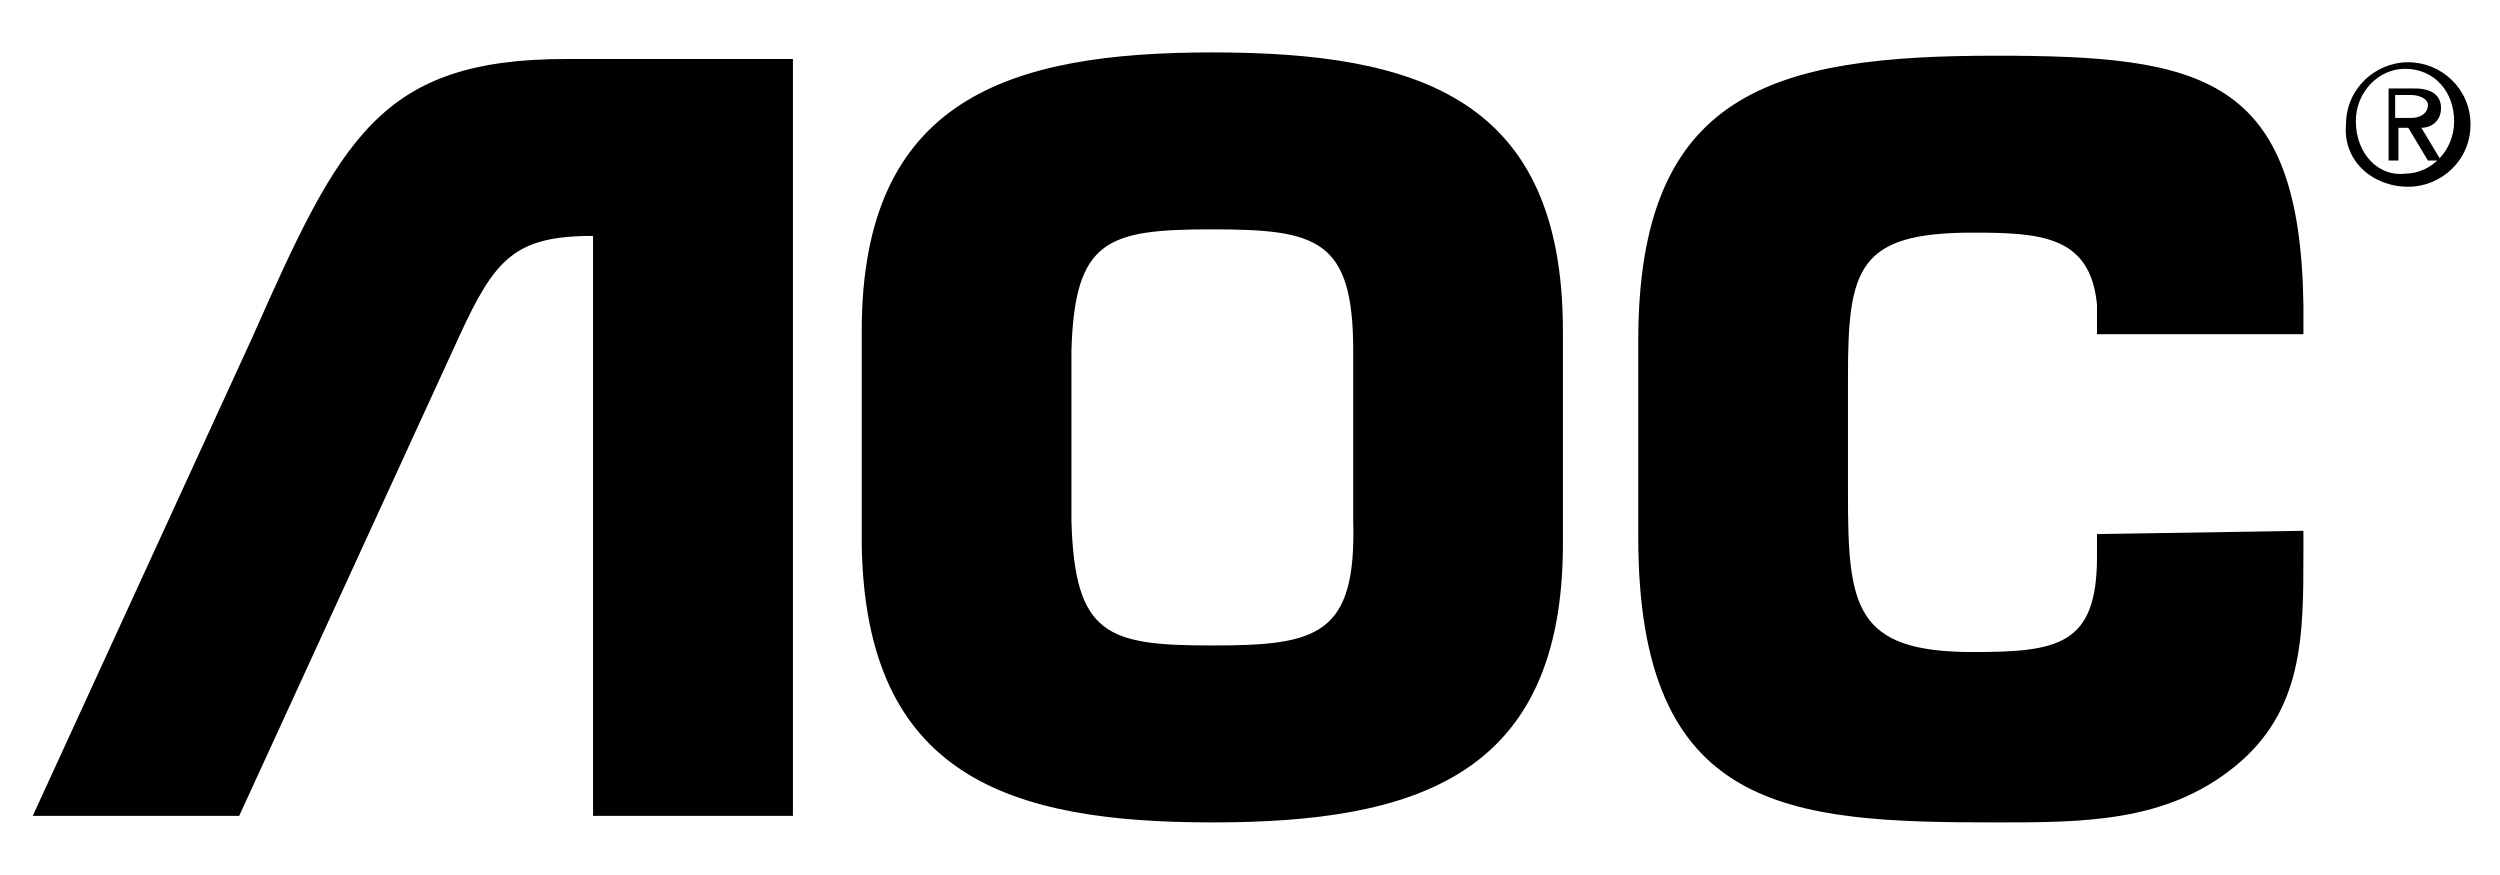
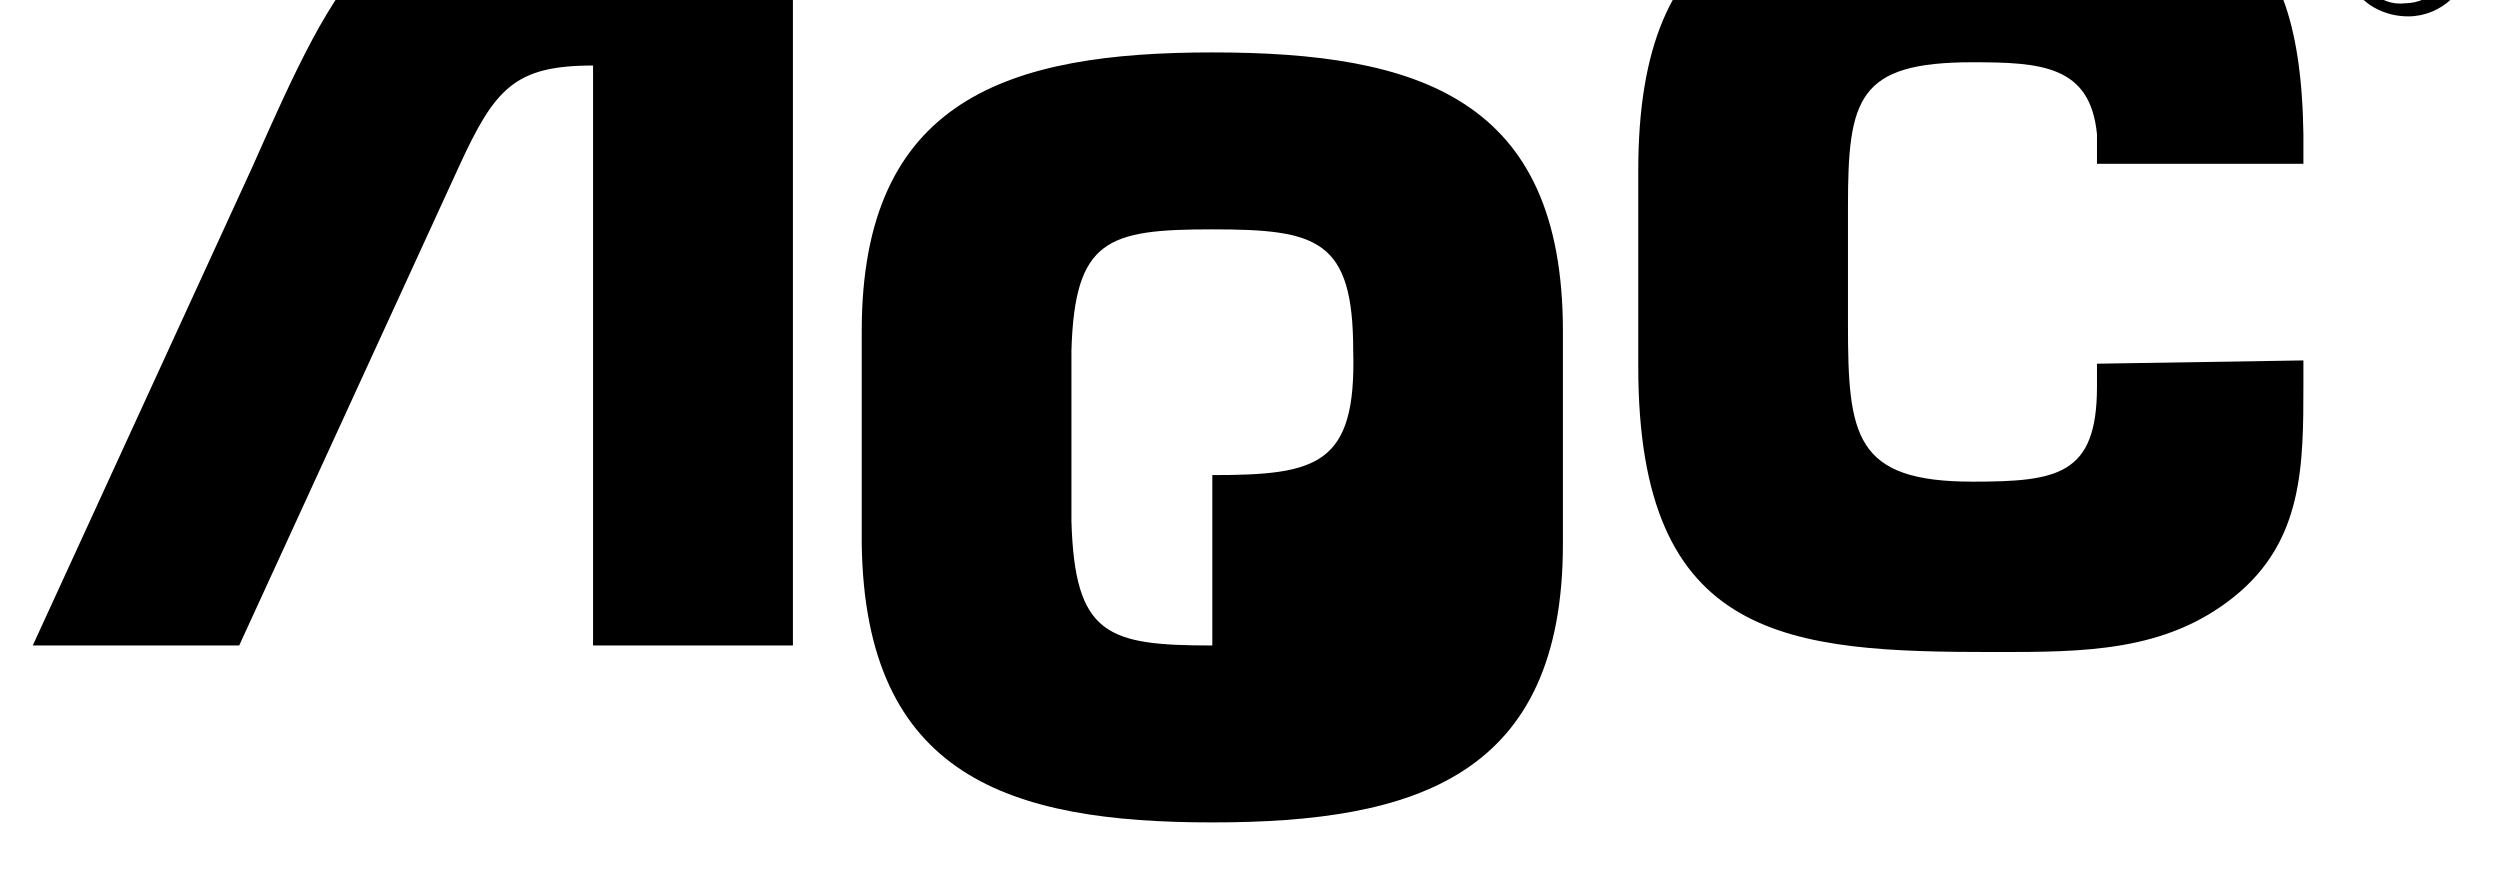
<svg xmlns="http://www.w3.org/2000/svg" viewBox="-267 383.3 76.3 26.7" width="76.3" height="26.7">
-   <path d="M-230 408.4c6.2 0 10.7-1.4 10.7-8.5v-6.5c0-7.1-4.4-8.5-10.7-8.5-6.2 0-10.7 1.4-10.7 8.5v6.5c.1 7.1 4.5 8.5 10.7 8.5zm0-5.4c-3.2 0-4.2-.3-4.3-3.8V394c.1-3.4 1.1-3.7 4.3-3.7 3.2 0 4.3.3 4.3 3.7v5.2c.1 3.5-1.1 3.8-4.3 3.8m33.3-3.5v.7c0 2.5 0 4.8-2.1 6.5-2.1 1.7-4.6 1.7-7.3 1.7-6.3 0-10.9-.3-10.9-8.7v-6c0-7.6 4.1-8.7 10.9-8.7 6.3 0 9.3.6 9.4 7.6v.9h-6.3v-.9c-.2-2.1-1.7-2.2-3.8-2.2-3.5 0-3.8 1.1-3.8 4.4v3.6c0 3.4.2 4.8 3.8 4.8 2.6 0 3.8-.2 3.8-2.9v-.7l6.3-.1zm-63 8.7l6.7-14.6c1.1-2.4 1.7-3.1 4.1-3.1v17.7h6.1v-23.1h-6.9c-5.7 0-6.9 2.4-9.6 8.5l-6.7 14.6h6.3zm65.8-21.3v-.7h.5c.2 0 .5.1.5.3 0 .3-.3.4-.5.4h-.5zm0 .3h.4l.6 1h.4l-.6-1c.3 0 .6-.2.6-.6 0-.4-.3-.6-.8-.6h-.8v2.2h.3v-1m.3 1.8c1 0 1.9-.8 1.9-1.9 0-1.1-.9-1.9-1.9-1.9-1 0-1.9.8-1.9 1.9-.1 1.1.8 1.9 1.9 1.9m-1.6-2c0-.9.7-1.6 1.5-1.6.9 0 1.5.7 1.5 1.6 0 .9-.7 1.6-1.5 1.6-.8.1-1.5-.6-1.5-1.6" />
+   <path d="M-230 408.4c6.2 0 10.7-1.4 10.7-8.5v-6.5c0-7.1-4.4-8.5-10.7-8.5-6.2 0-10.7 1.4-10.7 8.5v6.5c.1 7.1 4.5 8.5 10.7 8.5zm0-5.4c-3.2 0-4.2-.3-4.3-3.8V394c.1-3.4 1.1-3.7 4.3-3.7 3.2 0 4.3.3 4.3 3.7c.1 3.5-1.1 3.8-4.3 3.8m33.3-3.5v.7c0 2.5 0 4.8-2.1 6.5-2.1 1.7-4.6 1.7-7.3 1.7-6.3 0-10.9-.3-10.9-8.7v-6c0-7.6 4.1-8.7 10.9-8.7 6.3 0 9.3.6 9.4 7.6v.9h-6.3v-.9c-.2-2.1-1.7-2.2-3.8-2.2-3.5 0-3.8 1.1-3.8 4.4v3.6c0 3.4.2 4.8 3.8 4.8 2.6 0 3.8-.2 3.8-2.9v-.7l6.3-.1zm-63 8.7l6.7-14.6c1.1-2.4 1.7-3.1 4.1-3.1v17.7h6.1v-23.1h-6.9c-5.7 0-6.9 2.4-9.6 8.5l-6.7 14.6h6.3zm65.8-21.3v-.7h.5c.2 0 .5.1.5.3 0 .3-.3.4-.5.4h-.5zm0 .3h.4l.6 1h.4l-.6-1c.3 0 .6-.2.6-.6 0-.4-.3-.6-.8-.6h-.8v2.2h.3v-1m.3 1.8c1 0 1.9-.8 1.9-1.9 0-1.1-.9-1.9-1.9-1.9-1 0-1.9.8-1.9 1.9-.1 1.1.8 1.9 1.9 1.9m-1.6-2c0-.9.7-1.6 1.5-1.6.9 0 1.5.7 1.5 1.6 0 .9-.7 1.6-1.5 1.6-.8.1-1.5-.6-1.5-1.6" />
</svg>